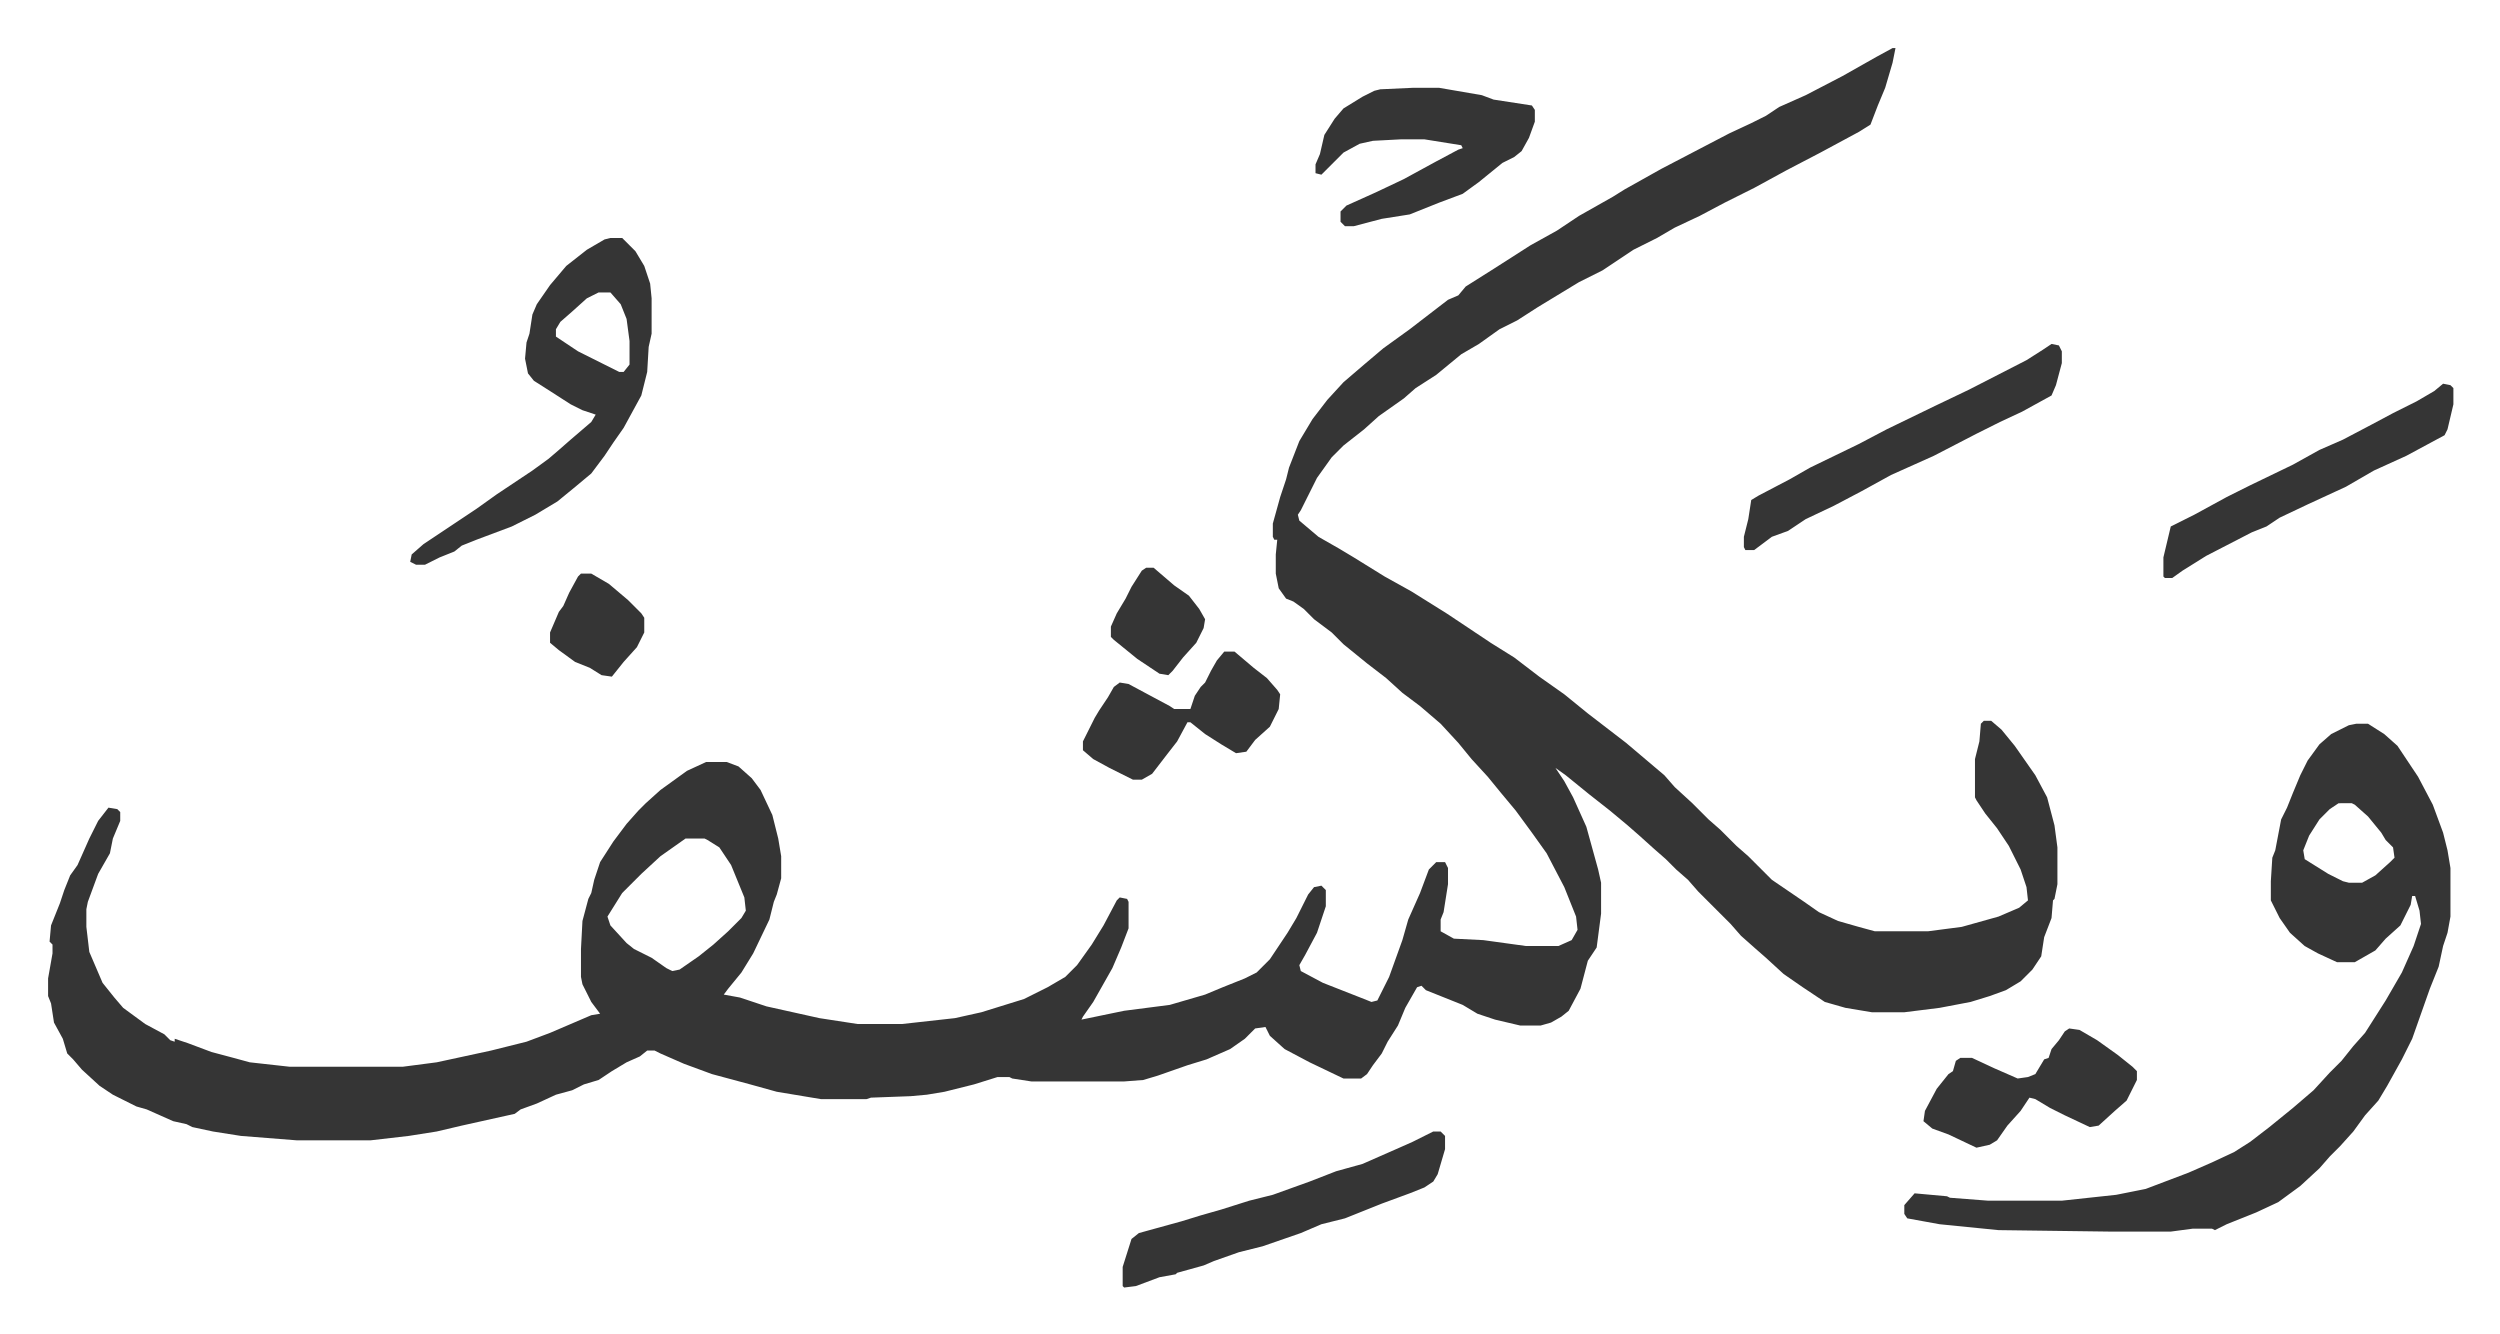
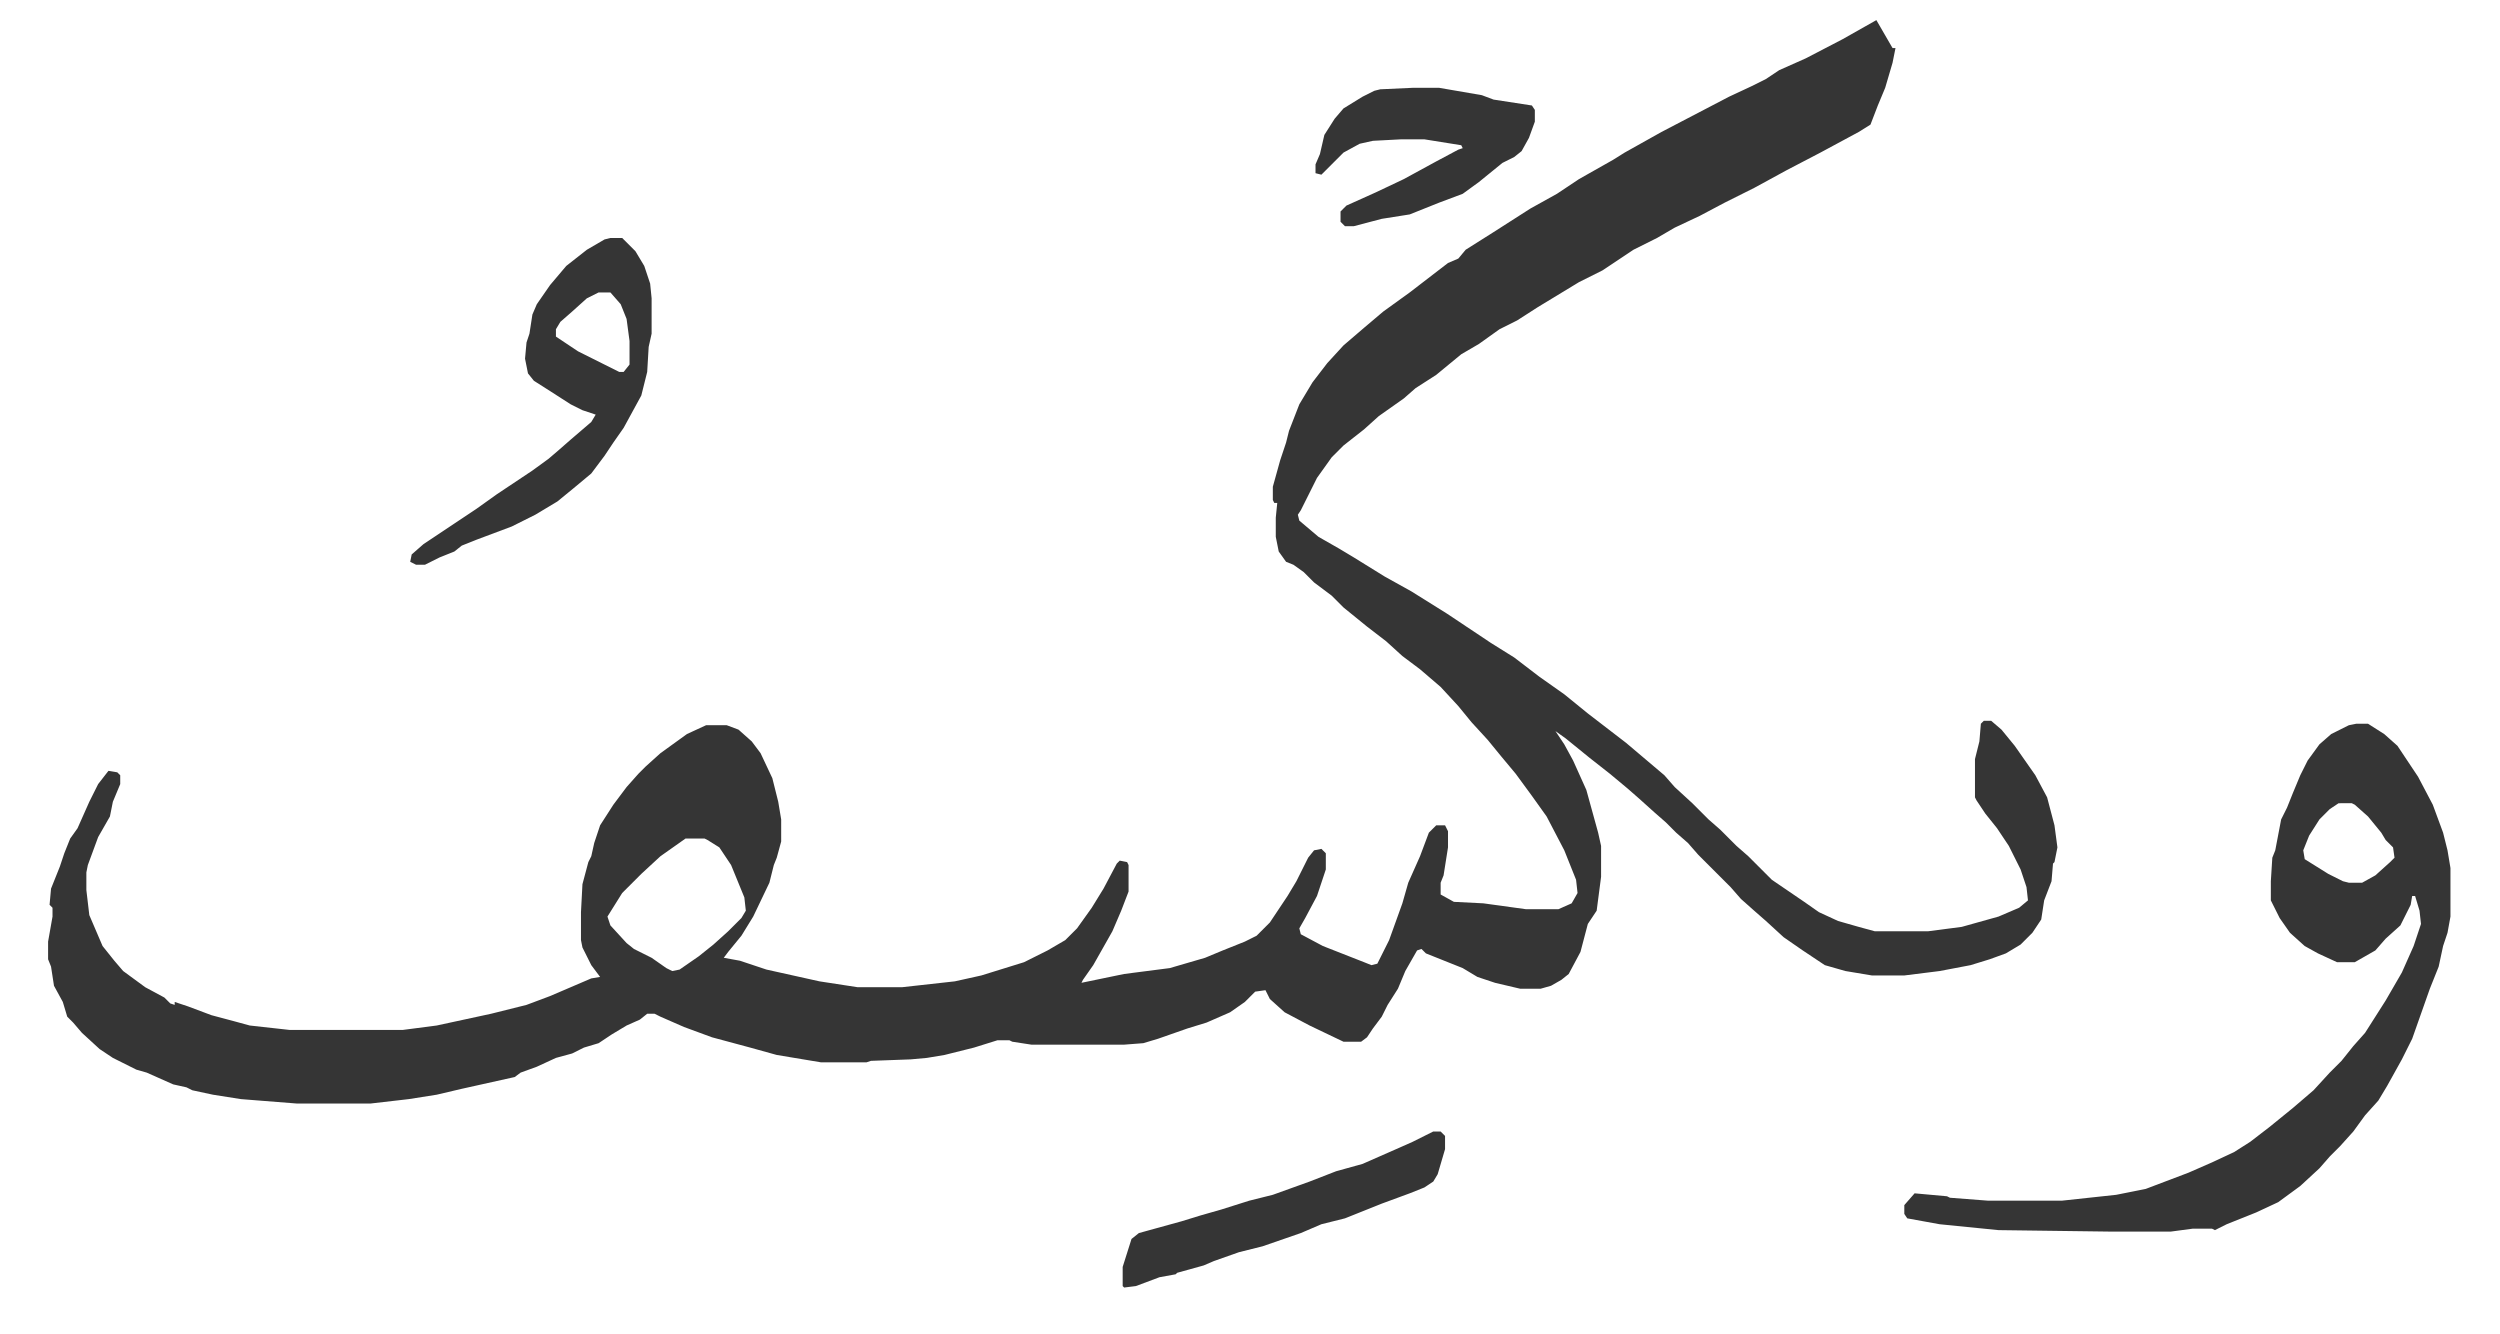
<svg xmlns="http://www.w3.org/2000/svg" role="img" viewBox="-32.66 264.34 1698.32 906.32">
-   <path fill="#353535" id="rule_normal" d="M1253 297h2l-2 10-5 17-5 12-5 13-8 5-26 14-23 12-22 12-20 10-17 9-17 8-12 7-16 8-21 14-16 8-28 17-14 9-12 6-14 10-12 7-17 14-14 9-8 7-17 12-10 9-14 11-8 8-10 14-11 22-2 3 1 4 13 11 14 8 10 6 21 13 18 10 24 15 15 10 15 10 16 10 17 13 17 12 16 13 13 10 13 10 13 11 13 11 7 8 12 11 11 11 8 7 11 11 8 7 16 16 22 15 10 7 13 6 14 4 11 3h36l23-3 25-7 14-6 6-5-1-9-4-12-8-16-8-12-8-10-6-9-1-2v-26l3-12 1-12 2-2h5l7 6 9 11 14 20 8 15 5 19 2 15v25l-2 10-1 1-1 12-5 13-2 13-6 9-8 8-10 6-11 4-13 4-21 4-24 3h-22l-18-3-14-4-15-10-13-9-12-11-8-7-9-8-7-8-17-17-5-5-7-8-8-7-7-7-8-7-10-9-8-7-12-10-14-11-16-13-7-5 6 9 6 11 9 20 8 29 2 9v21l-3 23-6 9-5 19-8 15-5 4-7 4-7 2h-14l-17-4-12-4-10-6-25-10-3-3-3 1-8 14-5 12-7 11-4 8-6 8-4 6-4 3h-12l-23-11-17-9-10-9-3-6-7 1-7 7-10 7-16 7-13 4-20 7-10 3-13 1h-63l-13-2-2-1h-8l-16 5-20 5-12 2-11 1-27 1-3 1h-31l-30-5-18-5-26-7-19-7-16-7-4-2h-5l-5 4-9 4-10 6-9 6-10 3-8 4-11 3-13 6-11 4-4 3-36 8-17 4-19 3-26 3h-50l-38-3-19-3-14-3-4-2-9-2-18-8-7-2-16-8-9-6-12-11-6-7-4-4-3-10-6-11-2-13-2-5v-12l3-17v-6l-2-2 1-11 6-15 3-9 4-10 5-7 8-18 6-12 7-9 6 1 2 2v6l-5 12-2 10-8 14-7 19-1 5v12l2 17 9 21 8 10 6 7 15 11 13 7 4 4 3 1v-2l9 3 16 6 15 4 11 3 27 3h77l23-3 37-8 24-6 16-6 28-12 6-1-6-8-6-12-1-5v-19l1-19 4-15 2-4 2-9 4-12 9-14 9-12 8-9 5-5 10-9 18-13 13-6h14l8 3 9 8 6 8 8 17 4 16 2 12v15l-3 11-2 5-3 12-11 23-8 13-9 11-3 4 11 2 18 6 36 8 26 4h30l36-4 18-4 29-9 16-8 12-7 8-8 10-14 8-13 9-17 2-2 5 1 1 2v18l-5 13-6 14-13 23-7 10-1 2 29-6 31-4 24-7 12-5 15-6 8-4 9-9 12-18 6-10 8-16 4-5 5-1 3 3v11l-6 18-8 15-4 7 1 4 15 8 28 11 5 2 4-1 8-16 9-25 4-14 8-18 6-16 5-5h6l2 4v11l-3 19-2 5v8l9 5 20 1 29 4h22l9-4 4-7-1-9-8-20-12-23-10-14-11-15-10-12-9-11-11-12-9-11-12-13-14-12-12-9-11-10-13-10-16-13-8-8-12-9-7-7-7-5-5-2-5-7-2-10v-13l1-10h-2l-1-2v-9l5-18 4-12 2-8 7-18 9-15 10-13 11-12 14-12 13-11 18-13 13-10 13-10 7-3 5-6 19-12 25-16 18-10 15-10 23-13 8-5 25-14 23-12 23-12 15-7 10-5 9-6 18-8 25-13 23-13zM433 834l-17 12-13 12-13 13-10 16 2 6 11 12 5 4 12 6 10 7 4 2 5-1 13-9 10-8 10-9 9-9 3-5-1-9-9-22-8-12-8-5-2-1zm1135-78h8l11 7 9 8 14 21 10 19 7 19 3 12 2 12v33l-2 11-3 9-3 14-6 15-12 34-7 14-10 18-6 10-9 10-8 11-9 10-7 7-7 8-13 12-15 11-15 7-20 8-8 4-2-1h-13l-15 2h-41l-76-1-40-4-22-4-2-3v-6l7-8 11 1 11 1 2 1 26 2h50l37-4 20-4 29-11 16-7 15-7 11-7 13-10 16-13 14-12 11-12 8-8 8-10 8-9 14-22 11-19 8-18 5-15-1-9-3-10h-2l-1 6-7 14-10 9-7 8-14 8h-12l-13-6-9-5-10-9-7-10-6-12v-13l1-16 2-5 4-21 4-8 4-10 5-12 5-10 8-11 8-7 12-6zm-12 54l-6 4-7 7-7 11-4 10 1 6 16 10 10 5 4 1h9l9-5 10-9 3-3-1-7-5-5-3-5-9-11-9-8-2-1zM382 426h8l9 9 6 10 4 12 1 10v24l-2 9-1 17-4 16-12 22-7 10-6 9-9 12-12 10-11 9-15 9-16 8-24 9-10 4-5 4-10 4-10 5h-6l-4-2 1-5 8-7 21-14 15-10 14-10 24-16 11-8 7-6 8-7 14-12 3-5-9-3-8-4-14-9-11-7-4-5-2-10 1-11 2-6 2-13 3-7 9-13 11-13 14-11 12-7zm-8 37l-8 4-10 9-8 7-3 5v5l15 10 16 8 12 6h3l4-5v-16l-2-15-4-10-7-8zm553-139h18l29 5 8 3 26 4 2 3v8l-4 11-5 9-5 4-8 4-16 13-11 8-16 6-20 8-19 3-19 5h-6l-3-3v-7l4-4 20-9 19-9 22-12 15-8 3-1-1-2-25-4h-16l-19 1-9 2-11 6-12 12-3 3-4-1v-6l3-7 3-13 7-11 6-7 13-8 8-4 4-1zm14 709h5l3 3v9l-5 17-3 5-6 4-10 4-19 7-15 6-10 4-16 4-14 6-26 9-16 4-17 6-7 3-18 5-1 1-11 2-16 6-8 1-1-1v-13l6-19 5-4 29-8 13-4 14-4 19-6 16-4 25-9 18-7 18-5 25-11 9-4z" />
-   <path fill="#353535" id="rule_normal" d="M1361 498l5 1 2 4v8l-4 15-3 7-20 11-15 7-16 8-29 15-29 13-20 11-19 10-19 9-12 8-11 4-12 9h-6l-1-2v-7l3-12 2-13 5-3 21-11 14-8 33-16 19-10 33-16 23-11 39-20 11-7zm266 27l5 1 2 2v11l-4 17-2 4-26 14-22 10-19 11-26 12-19 9-9 6-10 4-31 16-16 10-7 5h-5l-1-1v-13l5-21 16-8 22-12 16-8 29-14 18-10 16-7 19-10 15-8 16-8 12-7zm-254 438l7 1 12 7 14 10 10 8 3 3v6l-7 14-8 7-11 10-6 1-17-8-10-5-10-6-4-1-6 9-9 10-7 10-5 3-9 2-19-9-11-4-6-5 1-7 8-15 8-10 3-2 2-7 3-2h8l15 7 16 7 7-1 5-2 6-10 3-1 2-6 5-6 4-6zM799 707h7l13 11 9 7 7 8 2 3-1 10-6 12-10 9-6 8-7 1-10-6-11-7-10-8h-2l-7 13-7 9-10 13-7 4h-6l-16-8-11-6-7-6v-6l8-16 3-5 6-9 4-7 4-3 6 1 28 15 3 2h11l3-9 4-6 3-3 4-8 4-7z" />
-   <path fill="#353535" id="rule_normal" d="M362 654h7l12 7 13 11 9 9 2 3v10l-5 10-9 10-8 10-7-1-8-5-10-4-11-8-6-5v-7l6-14 3-4 4-9 6-11zm384-4h5l14 12 10 7 7 9 4 7-1 6-5 10-9 10-7 9-3 3-6-1-15-10-16-13-2-2v-7l4-9 6-10 4-8 7-11z" />
+   <path fill="#353535" id="rule_normal" d="M1253 297h2l-2 10-5 17-5 12-5 13-8 5-26 14-23 12-22 12-20 10-17 9-17 8-12 7-16 8-21 14-16 8-28 17-14 9-12 6-14 10-12 7-17 14-14 9-8 7-17 12-10 9-14 11-8 8-10 14-11 22-2 3 1 4 13 11 14 8 10 6 21 13 18 10 24 15 15 10 15 10 16 10 17 13 17 12 16 13 13 10 13 10 13 11 13 11 7 8 12 11 11 11 8 7 11 11 8 7 16 16 22 15 10 7 13 6 14 4 11 3h36l23-3 25-7 14-6 6-5-1-9-4-12-8-16-8-12-8-10-6-9-1-2v-26l3-12 1-12 2-2h5l7 6 9 11 14 20 8 15 5 19 2 15l-2 10-1 1-1 12-5 13-2 13-6 9-8 8-10 6-11 4-13 4-21 4-24 3h-22l-18-3-14-4-15-10-13-9-12-11-8-7-9-8-7-8-17-17-5-5-7-8-8-7-7-7-8-7-10-9-8-7-12-10-14-11-16-13-7-5 6 9 6 11 9 20 8 29 2 9v21l-3 23-6 9-5 19-8 15-5 4-7 4-7 2h-14l-17-4-12-4-10-6-25-10-3-3-3 1-8 14-5 12-7 11-4 8-6 8-4 6-4 3h-12l-23-11-17-9-10-9-3-6-7 1-7 7-10 7-16 7-13 4-20 7-10 3-13 1h-63l-13-2-2-1h-8l-16 5-20 5-12 2-11 1-27 1-3 1h-31l-30-5-18-5-26-7-19-7-16-7-4-2h-5l-5 4-9 4-10 6-9 6-10 3-8 4-11 3-13 6-11 4-4 3-36 8-17 4-19 3-26 3h-50l-38-3-19-3-14-3-4-2-9-2-18-8-7-2-16-8-9-6-12-11-6-7-4-4-3-10-6-11-2-13-2-5v-12l3-17v-6l-2-2 1-11 6-15 3-9 4-10 5-7 8-18 6-12 7-9 6 1 2 2v6l-5 12-2 10-8 14-7 19-1 5v12l2 17 9 21 8 10 6 7 15 11 13 7 4 4 3 1v-2l9 3 16 6 15 4 11 3 27 3h77l23-3 37-8 24-6 16-6 28-12 6-1-6-8-6-12-1-5v-19l1-19 4-15 2-4 2-9 4-12 9-14 9-12 8-9 5-5 10-9 18-13 13-6h14l8 3 9 8 6 8 8 17 4 16 2 12v15l-3 11-2 5-3 12-11 23-8 13-9 11-3 4 11 2 18 6 36 8 26 4h30l36-4 18-4 29-9 16-8 12-7 8-8 10-14 8-13 9-17 2-2 5 1 1 2v18l-5 13-6 14-13 23-7 10-1 2 29-6 31-4 24-7 12-5 15-6 8-4 9-9 12-18 6-10 8-16 4-5 5-1 3 3v11l-6 18-8 15-4 7 1 4 15 8 28 11 5 2 4-1 8-16 9-25 4-14 8-18 6-16 5-5h6l2 4v11l-3 19-2 5v8l9 5 20 1 29 4h22l9-4 4-7-1-9-8-20-12-23-10-14-11-15-10-12-9-11-11-12-9-11-12-13-14-12-12-9-11-10-13-10-16-13-8-8-12-9-7-7-7-5-5-2-5-7-2-10v-13l1-10h-2l-1-2v-9l5-18 4-12 2-8 7-18 9-15 10-13 11-12 14-12 13-11 18-13 13-10 13-10 7-3 5-6 19-12 25-16 18-10 15-10 23-13 8-5 25-14 23-12 23-12 15-7 10-5 9-6 18-8 25-13 23-13zM433 834l-17 12-13 12-13 13-10 16 2 6 11 12 5 4 12 6 10 7 4 2 5-1 13-9 10-8 10-9 9-9 3-5-1-9-9-22-8-12-8-5-2-1zm1135-78h8l11 7 9 8 14 21 10 19 7 19 3 12 2 12v33l-2 11-3 9-3 14-6 15-12 34-7 14-10 18-6 10-9 10-8 11-9 10-7 7-7 8-13 12-15 11-15 7-20 8-8 4-2-1h-13l-15 2h-41l-76-1-40-4-22-4-2-3v-6l7-8 11 1 11 1 2 1 26 2h50l37-4 20-4 29-11 16-7 15-7 11-7 13-10 16-13 14-12 11-12 8-8 8-10 8-9 14-22 11-19 8-18 5-15-1-9-3-10h-2l-1 6-7 14-10 9-7 8-14 8h-12l-13-6-9-5-10-9-7-10-6-12v-13l1-16 2-5 4-21 4-8 4-10 5-12 5-10 8-11 8-7 12-6zm-12 54l-6 4-7 7-7 11-4 10 1 6 16 10 10 5 4 1h9l9-5 10-9 3-3-1-7-5-5-3-5-9-11-9-8-2-1zM382 426h8l9 9 6 10 4 12 1 10v24l-2 9-1 17-4 16-12 22-7 10-6 9-9 12-12 10-11 9-15 9-16 8-24 9-10 4-5 4-10 4-10 5h-6l-4-2 1-5 8-7 21-14 15-10 14-10 24-16 11-8 7-6 8-7 14-12 3-5-9-3-8-4-14-9-11-7-4-5-2-10 1-11 2-6 2-13 3-7 9-13 11-13 14-11 12-7zm-8 37l-8 4-10 9-8 7-3 5v5l15 10 16 8 12 6h3l4-5v-16l-2-15-4-10-7-8zm553-139h18l29 5 8 3 26 4 2 3v8l-4 11-5 9-5 4-8 4-16 13-11 8-16 6-20 8-19 3-19 5h-6l-3-3v-7l4-4 20-9 19-9 22-12 15-8 3-1-1-2-25-4h-16l-19 1-9 2-11 6-12 12-3 3-4-1v-6l3-7 3-13 7-11 6-7 13-8 8-4 4-1zm14 709h5l3 3v9l-5 17-3 5-6 4-10 4-19 7-15 6-10 4-16 4-14 6-26 9-16 4-17 6-7 3-18 5-1 1-11 2-16 6-8 1-1-1v-13l6-19 5-4 29-8 13-4 14-4 19-6 16-4 25-9 18-7 18-5 25-11 9-4z" />
</svg>